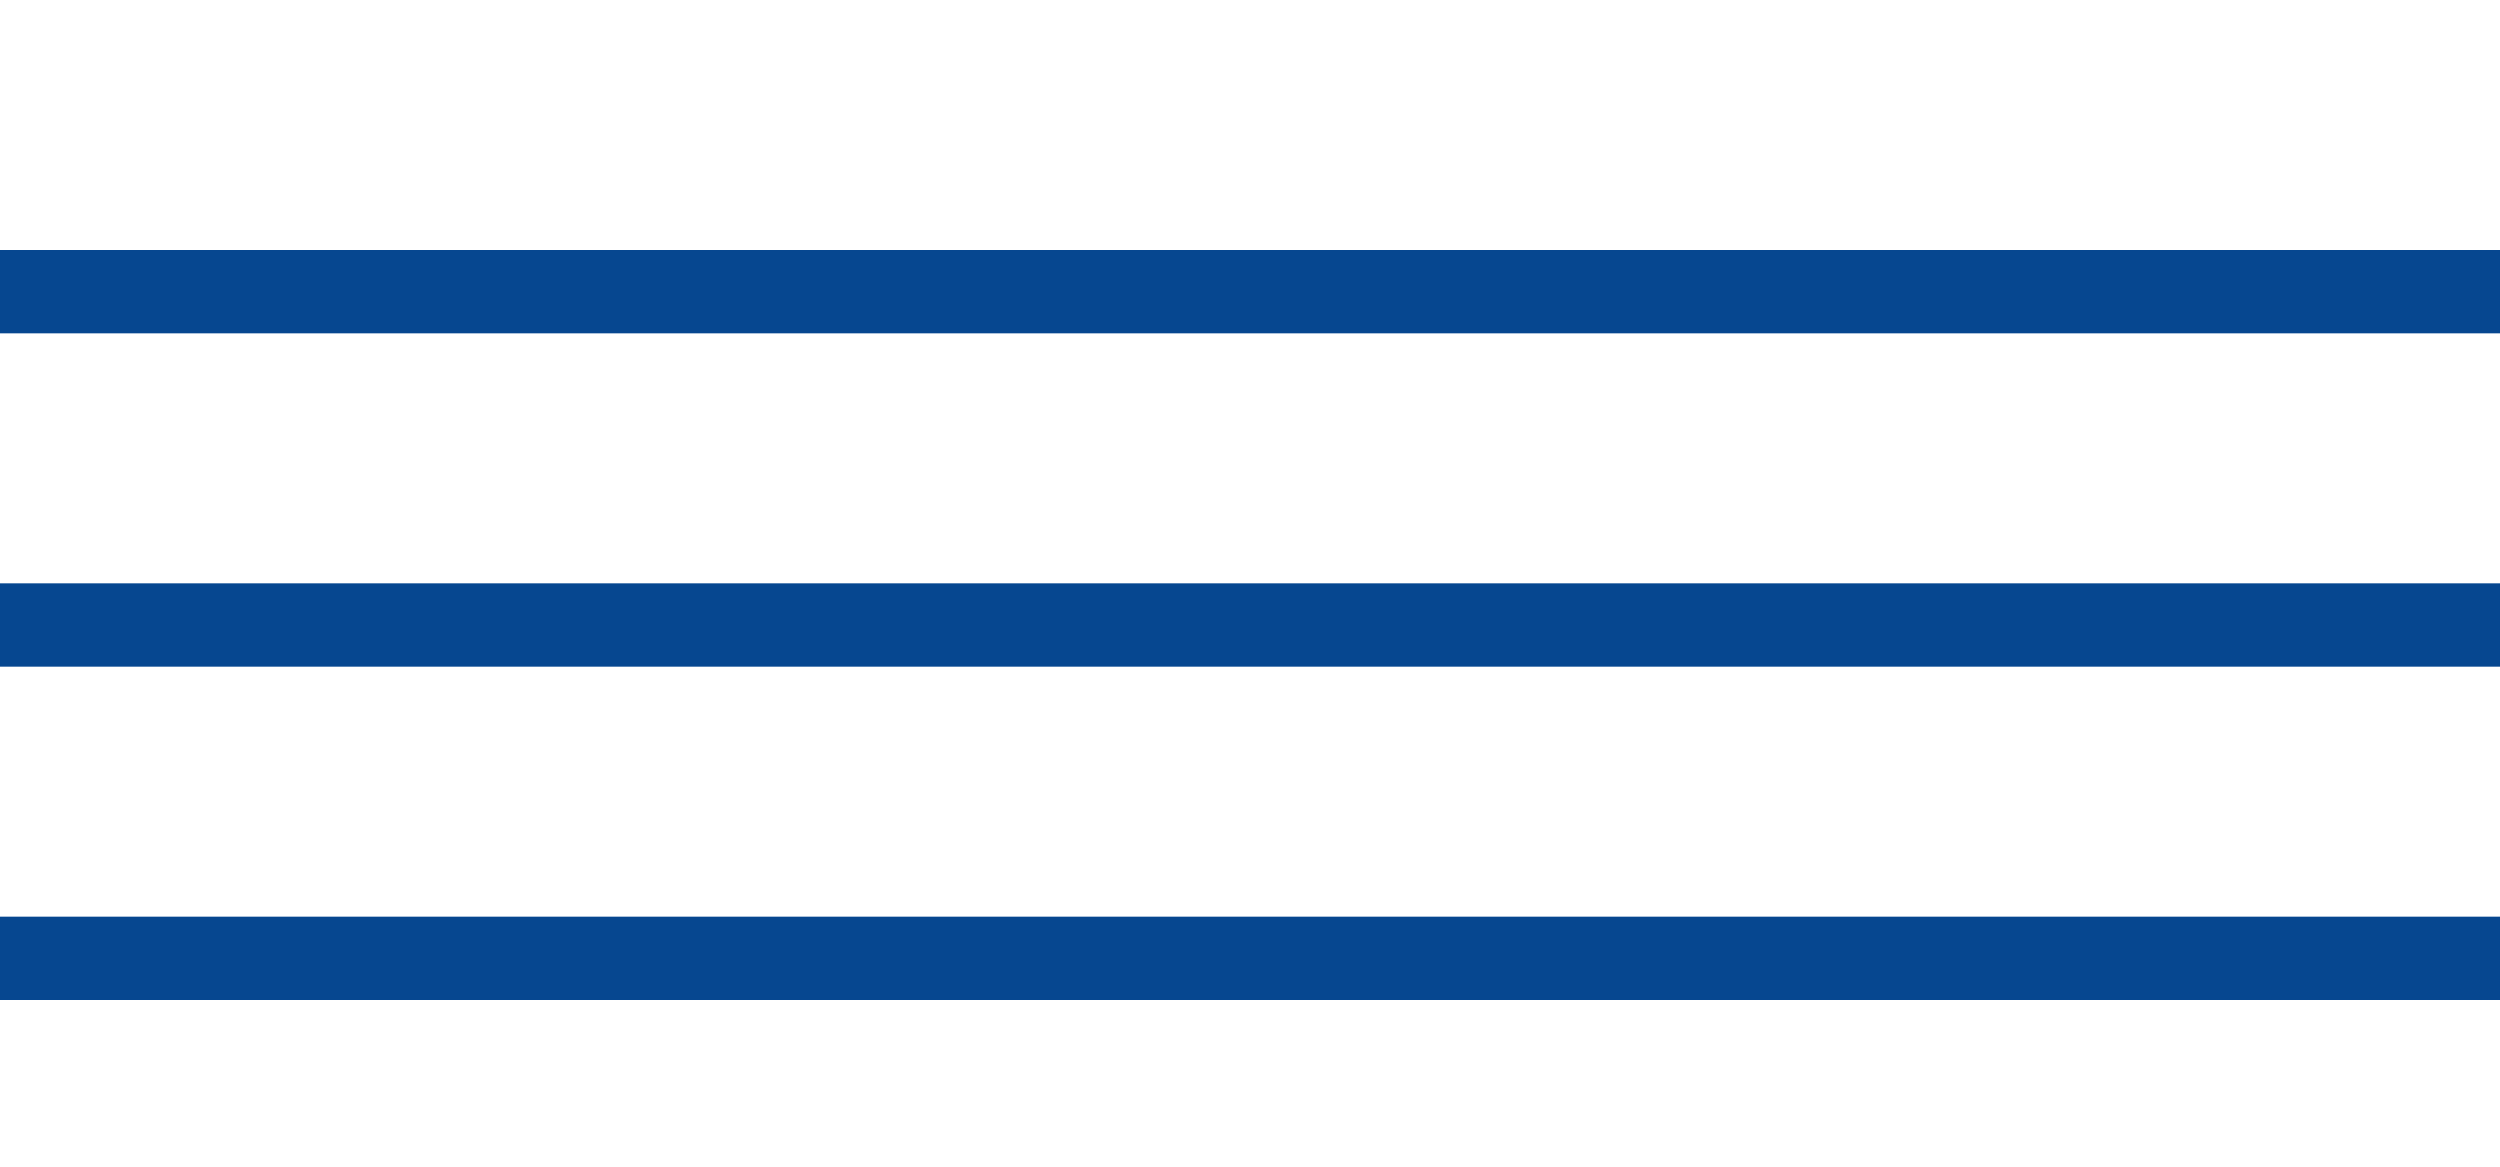
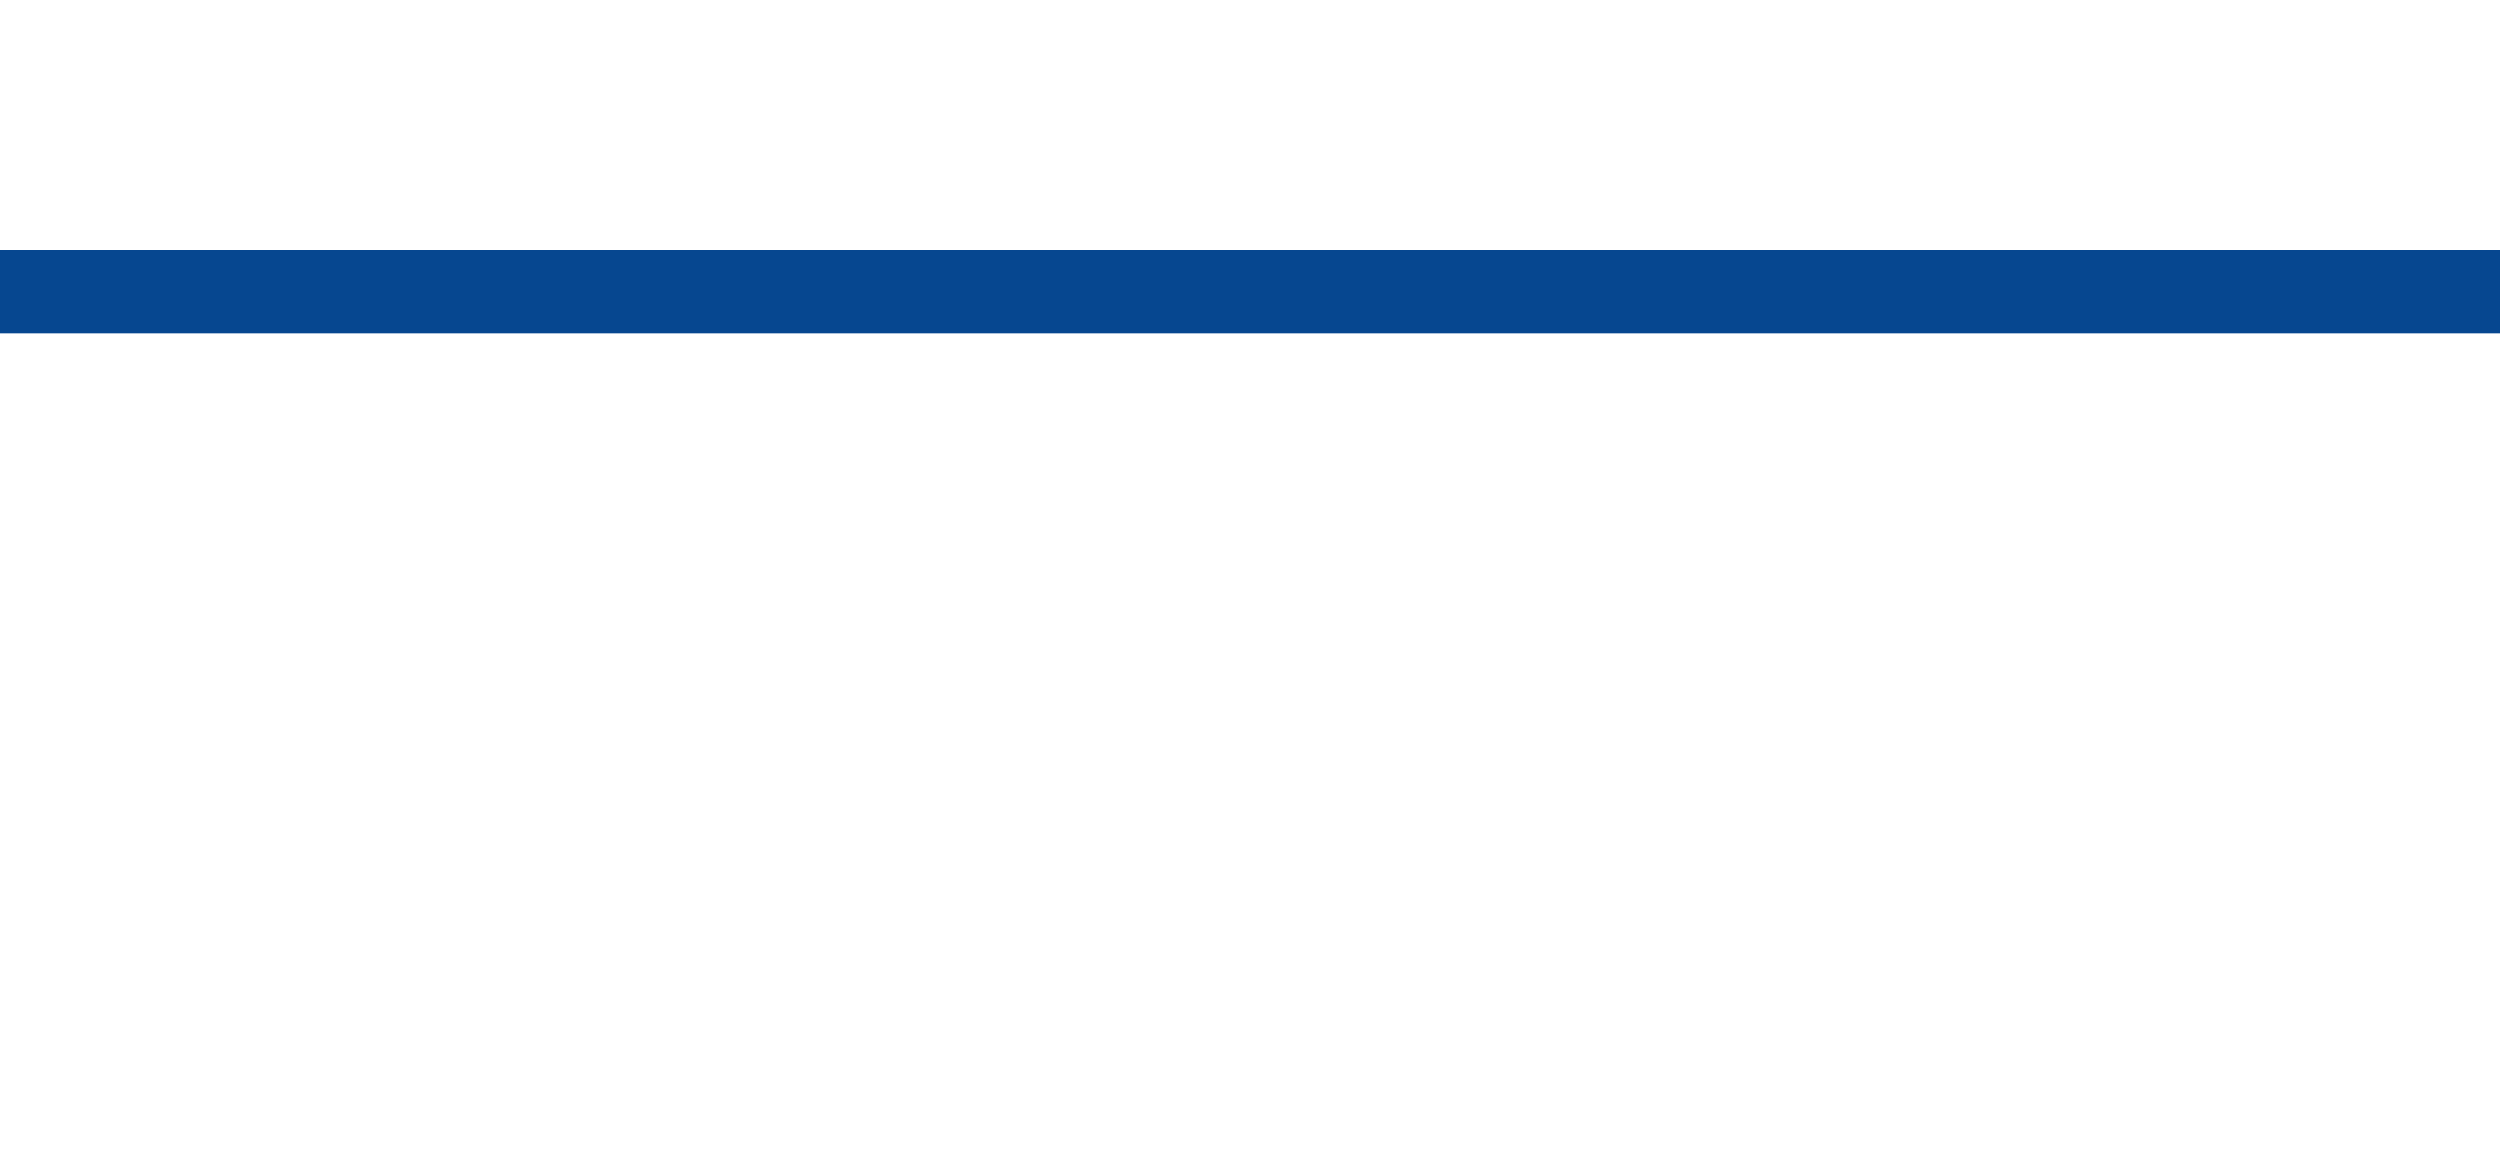
<svg xmlns="http://www.w3.org/2000/svg" id="Ebene_1" viewBox="0 0 60 28">
  <defs>
    <style>.cls-1{fill:none;stroke:#064790;stroke-width:2px;}</style>
  </defs>
  <g id="Burger_Button" transform="translate(0 1)">
    <line id="Linie_1" class="cls-1" x1="0" y1="6" x2="60" y2="6" />
-     <line id="Linie_2" class="cls-1" x1="0" y1="14" x2="60" y2="14" />
-     <line id="Linie_3" class="cls-1" x1="0" y1="22" x2="60" y2="22" />
  </g>
</svg>